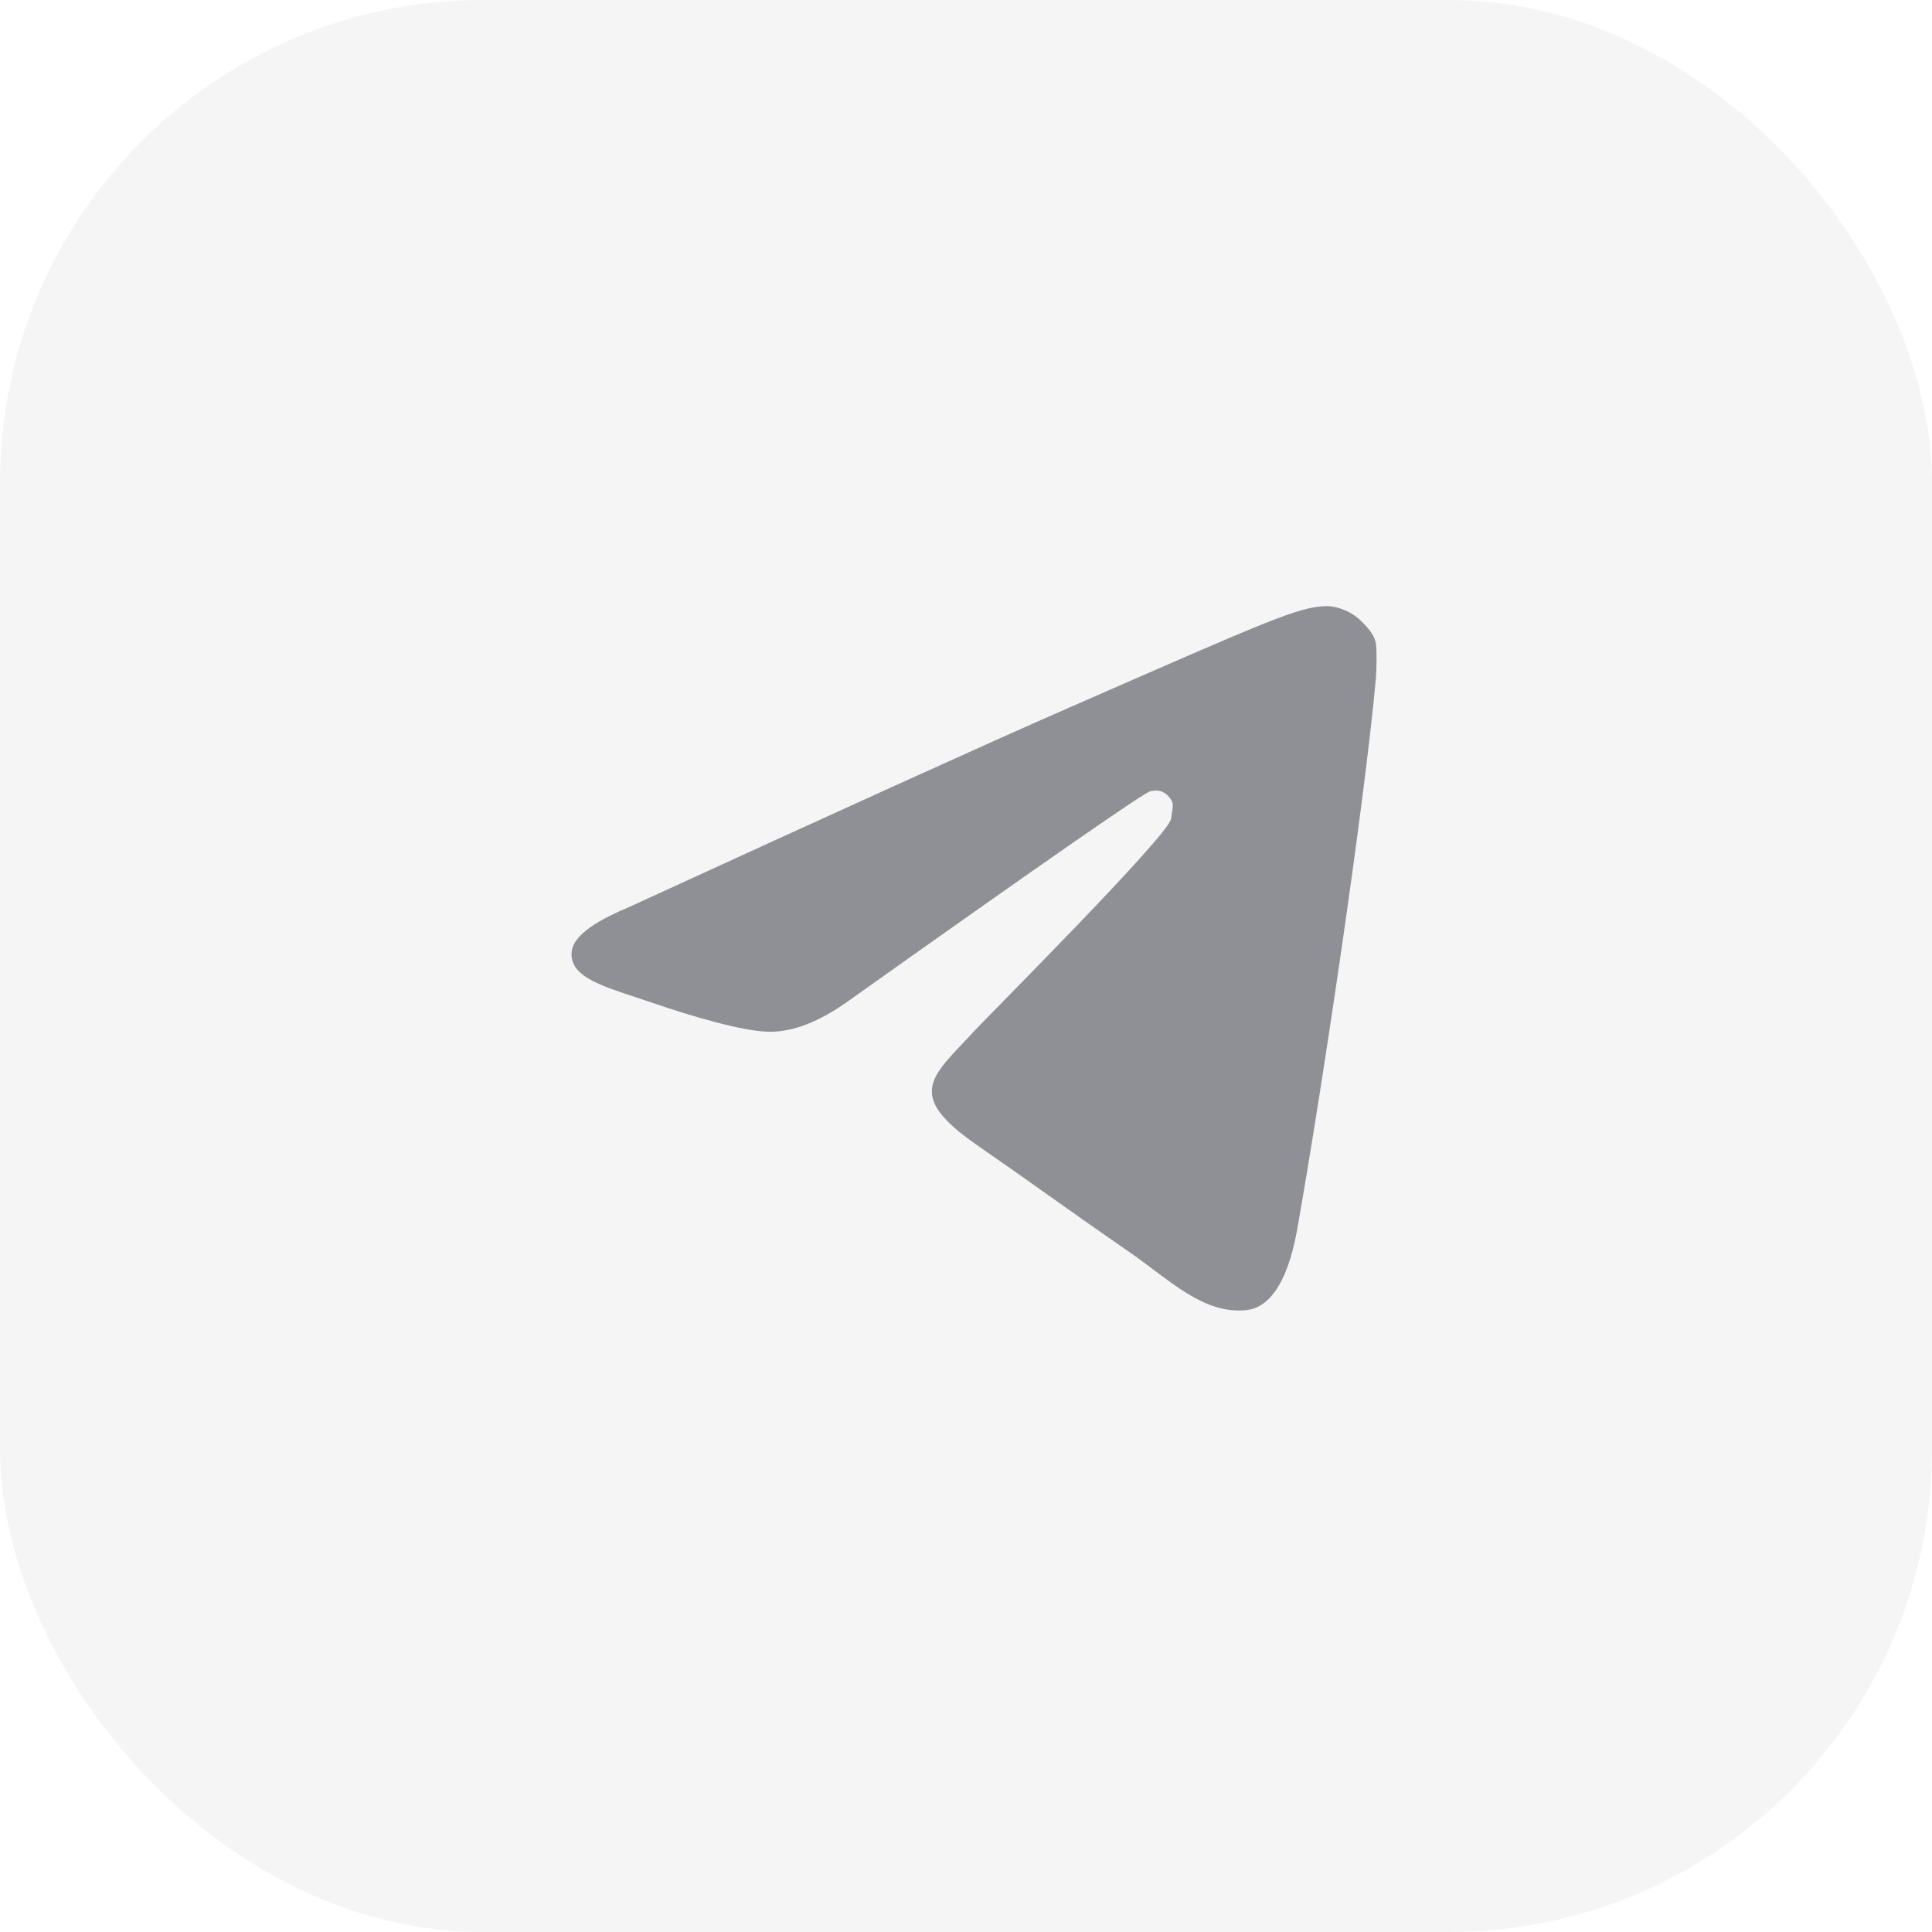
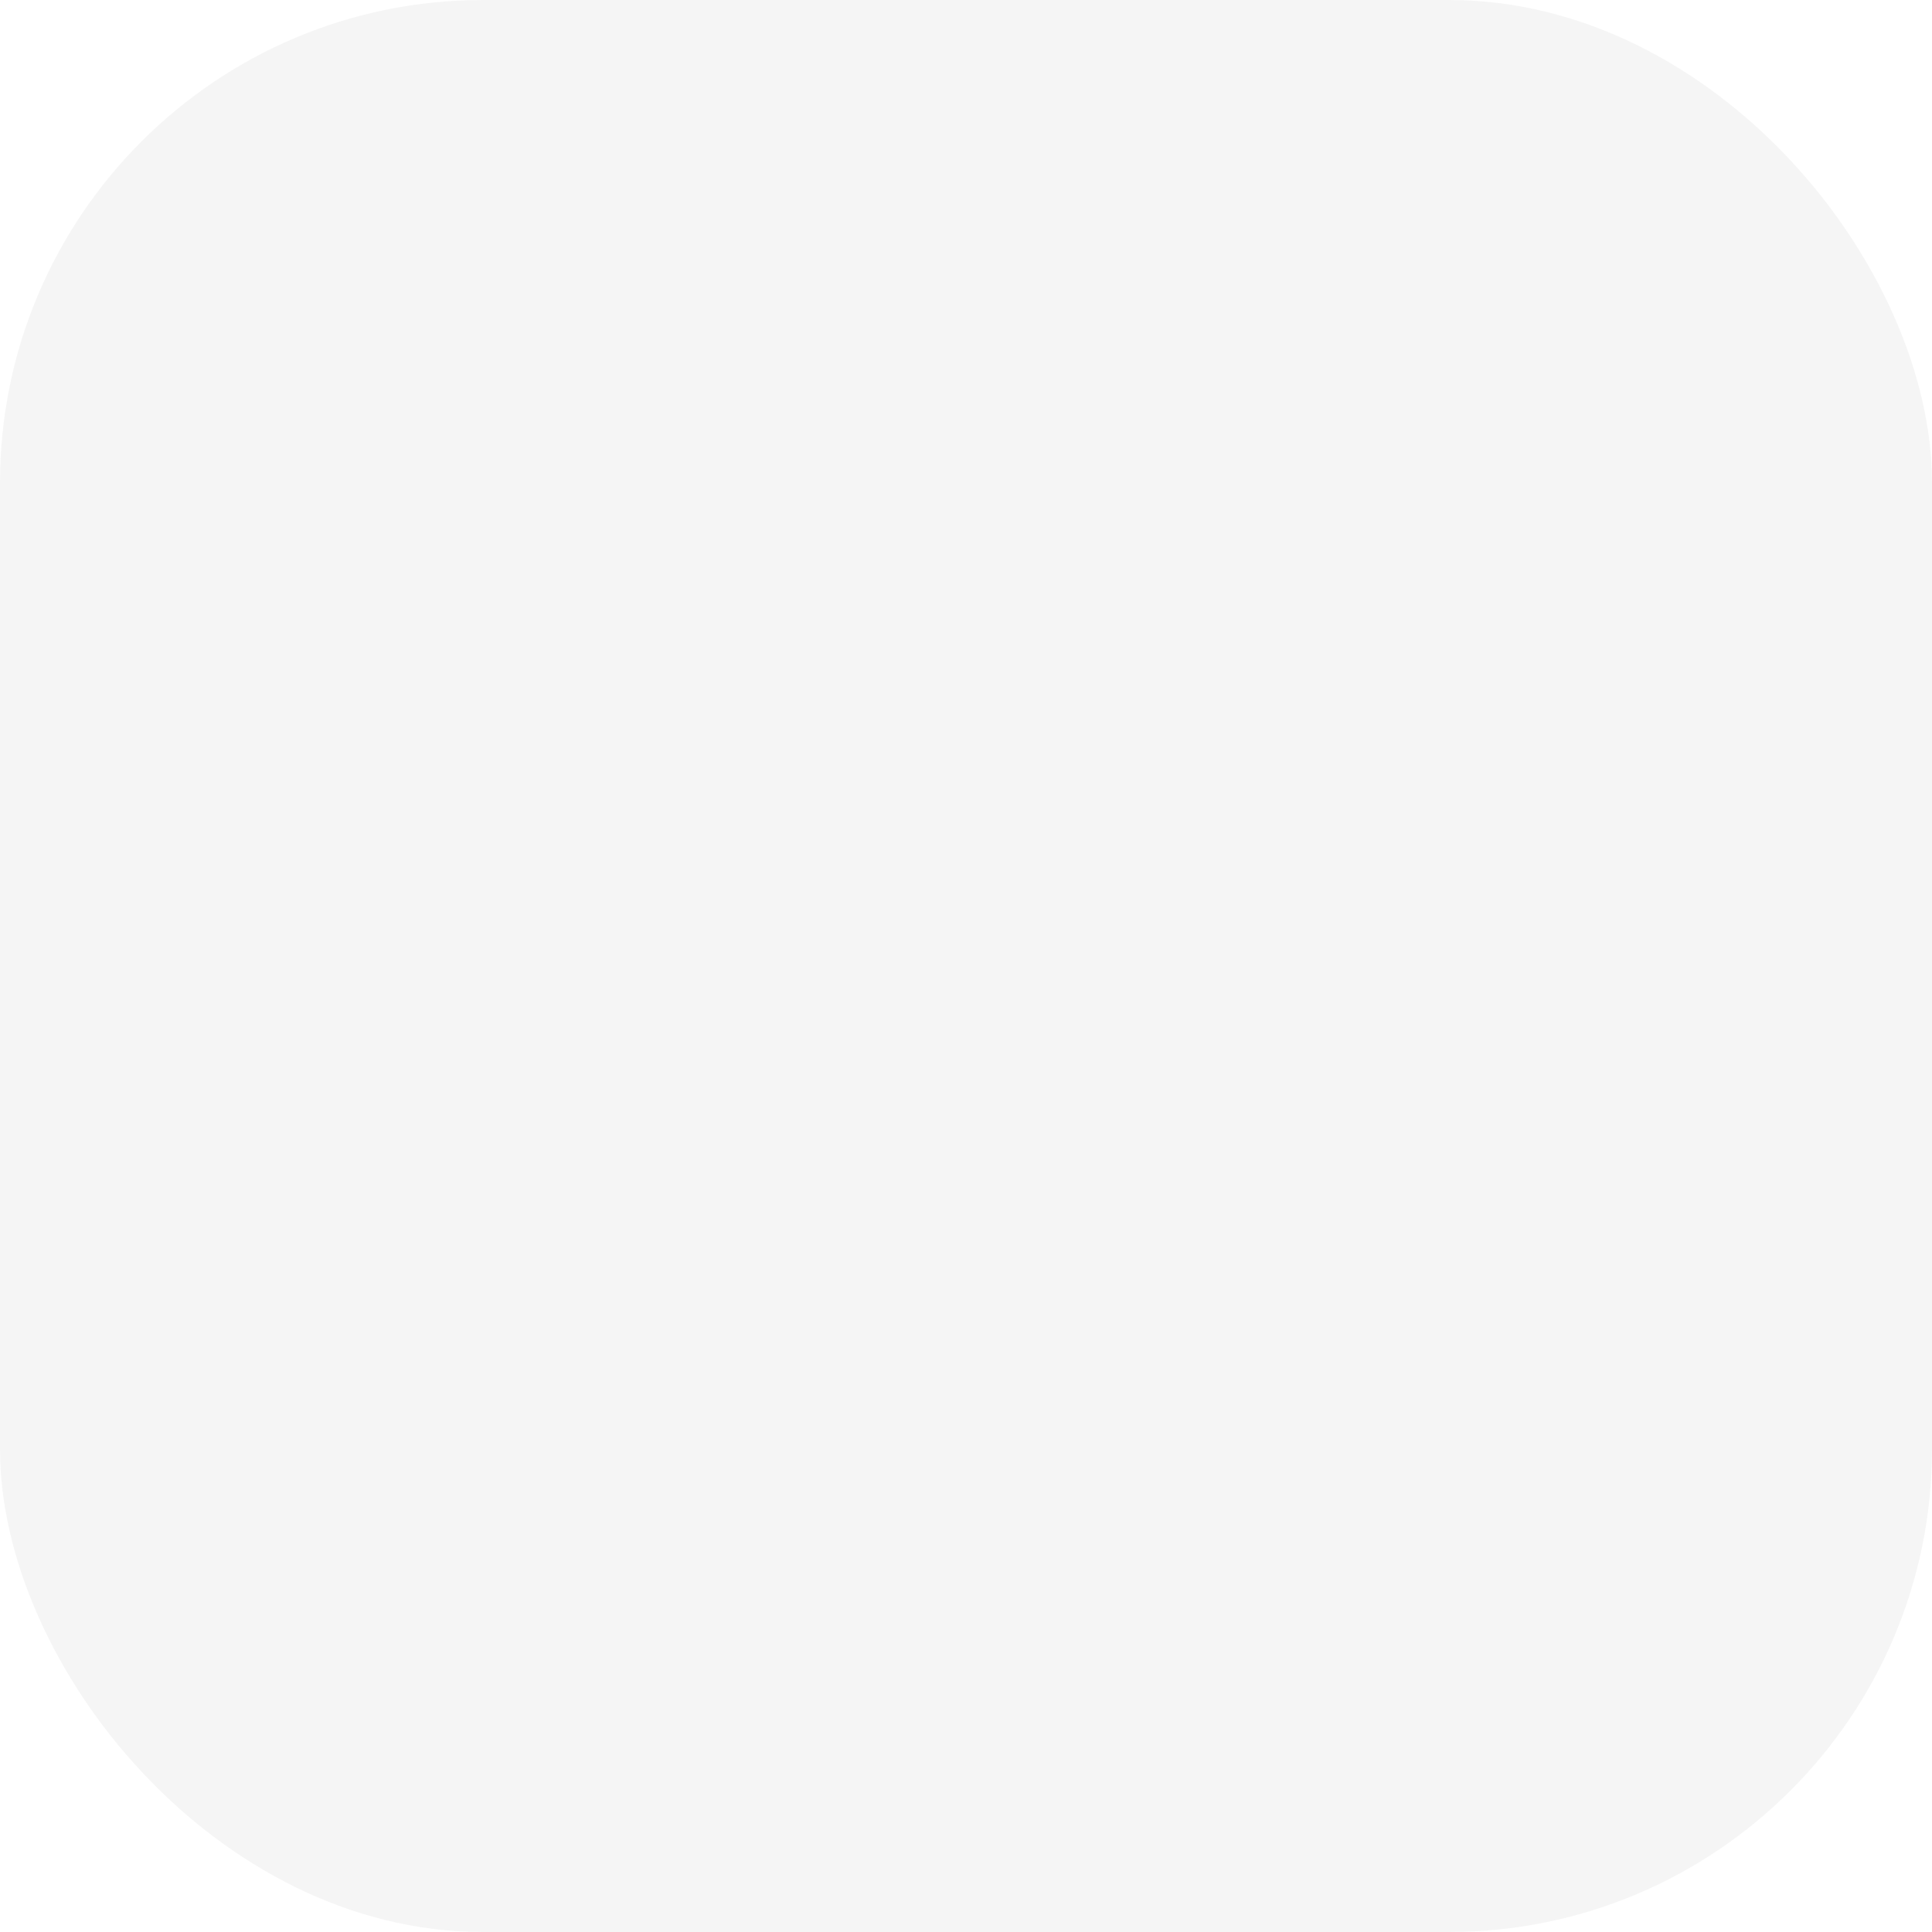
<svg xmlns="http://www.w3.org/2000/svg" width="32" height="32" viewBox="0 0 32 32" fill="none">
  <rect width="32" height="32" rx="8" fill="#292D39" fill-opacity="0.05" />
-   <path fill-rule="evenodd" clip-rule="evenodd" d="M10.39 15.037C13.993 13.384 16.396 12.295 17.598 11.769C21.031 10.266 21.508 10.048 21.973 10.039C22.075 10.037 22.325 10.083 22.519 10.262C22.714 10.442 22.772 10.558 22.789 10.659C22.805 10.761 22.803 11.075 22.787 11.256C22.601 13.313 21.894 18.062 21.485 20.366C21.311 21.341 20.97 21.668 20.64 21.7C19.922 21.77 19.377 21.201 18.682 20.721C17.594 19.97 17.231 19.693 16.175 18.961C14.954 18.114 15.457 17.82 16.153 17.06C16.335 16.861 19.35 13.843 19.395 13.566C19.434 13.324 19.448 13.293 19.348 13.184C19.248 13.075 19.128 13.088 19.051 13.107C18.942 13.133 17.281 14.286 14.068 16.568C13.575 16.924 13.128 17.098 12.727 17.089C12.286 17.079 11.437 16.826 10.806 16.61C10.032 16.346 9.416 16.206 9.47 15.756C9.498 15.521 9.804 15.282 10.39 15.037Z" fill="#292D39" fill-opacity="0.5" />
</svg>